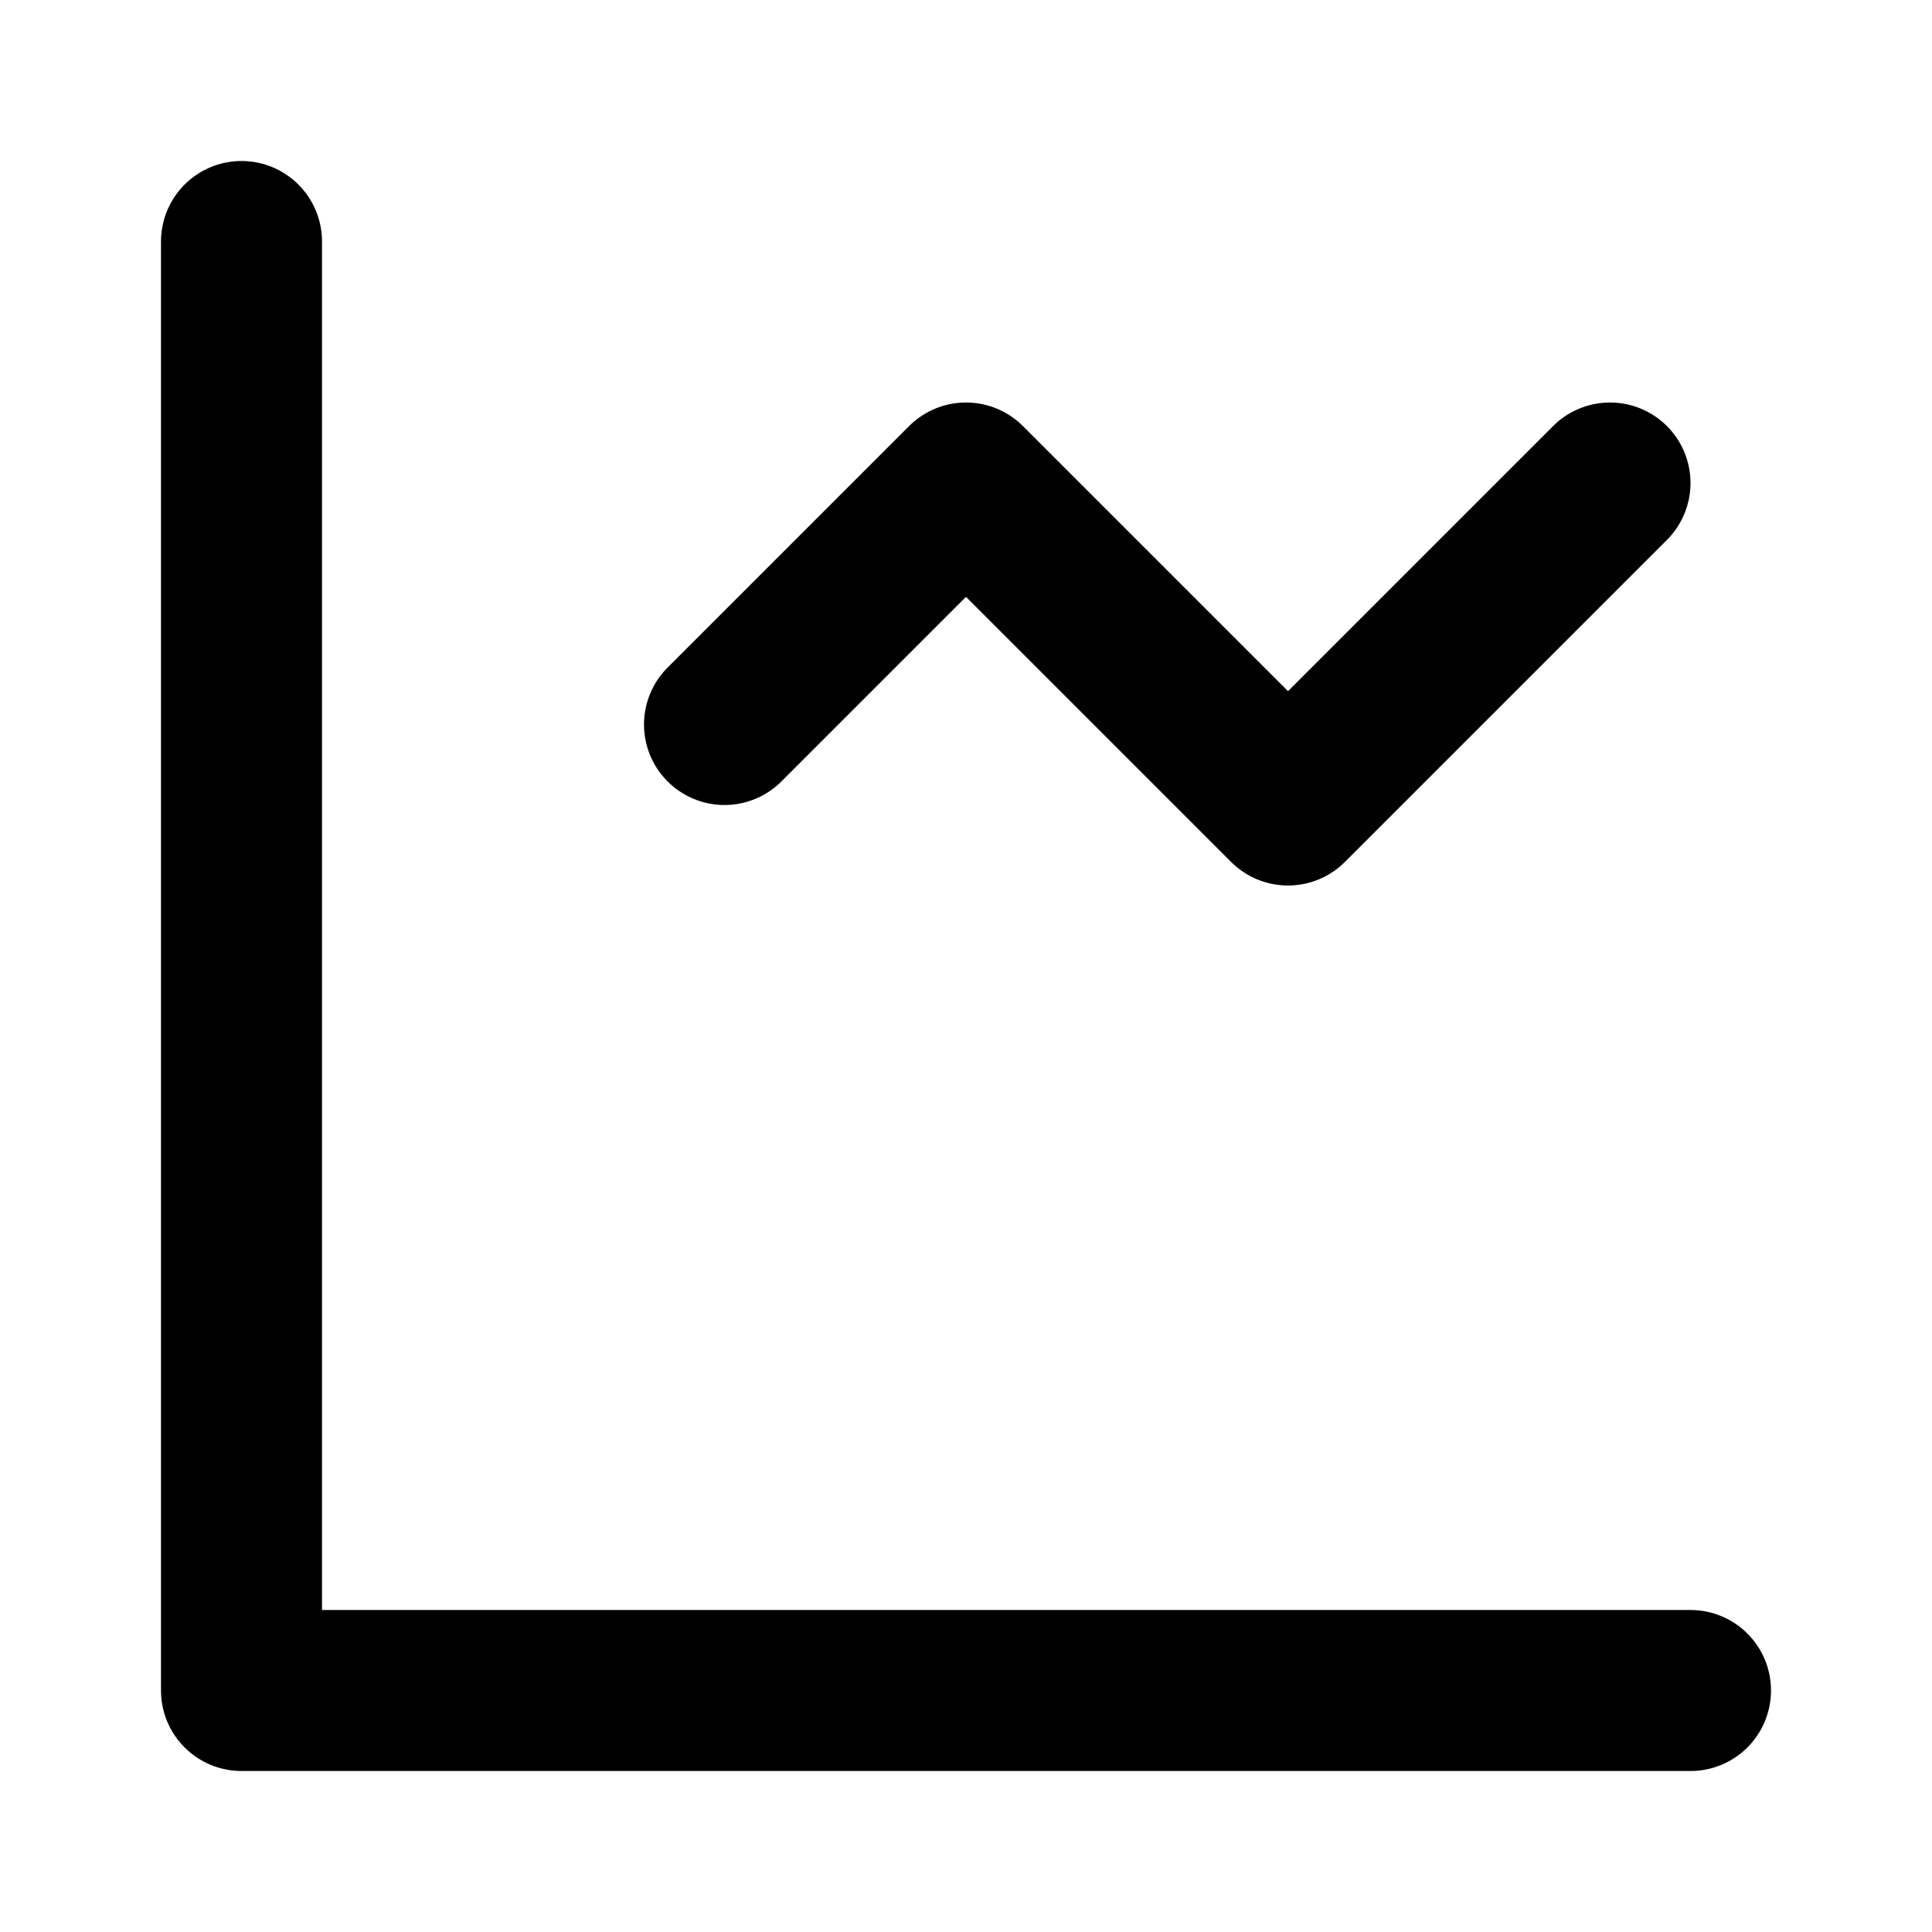
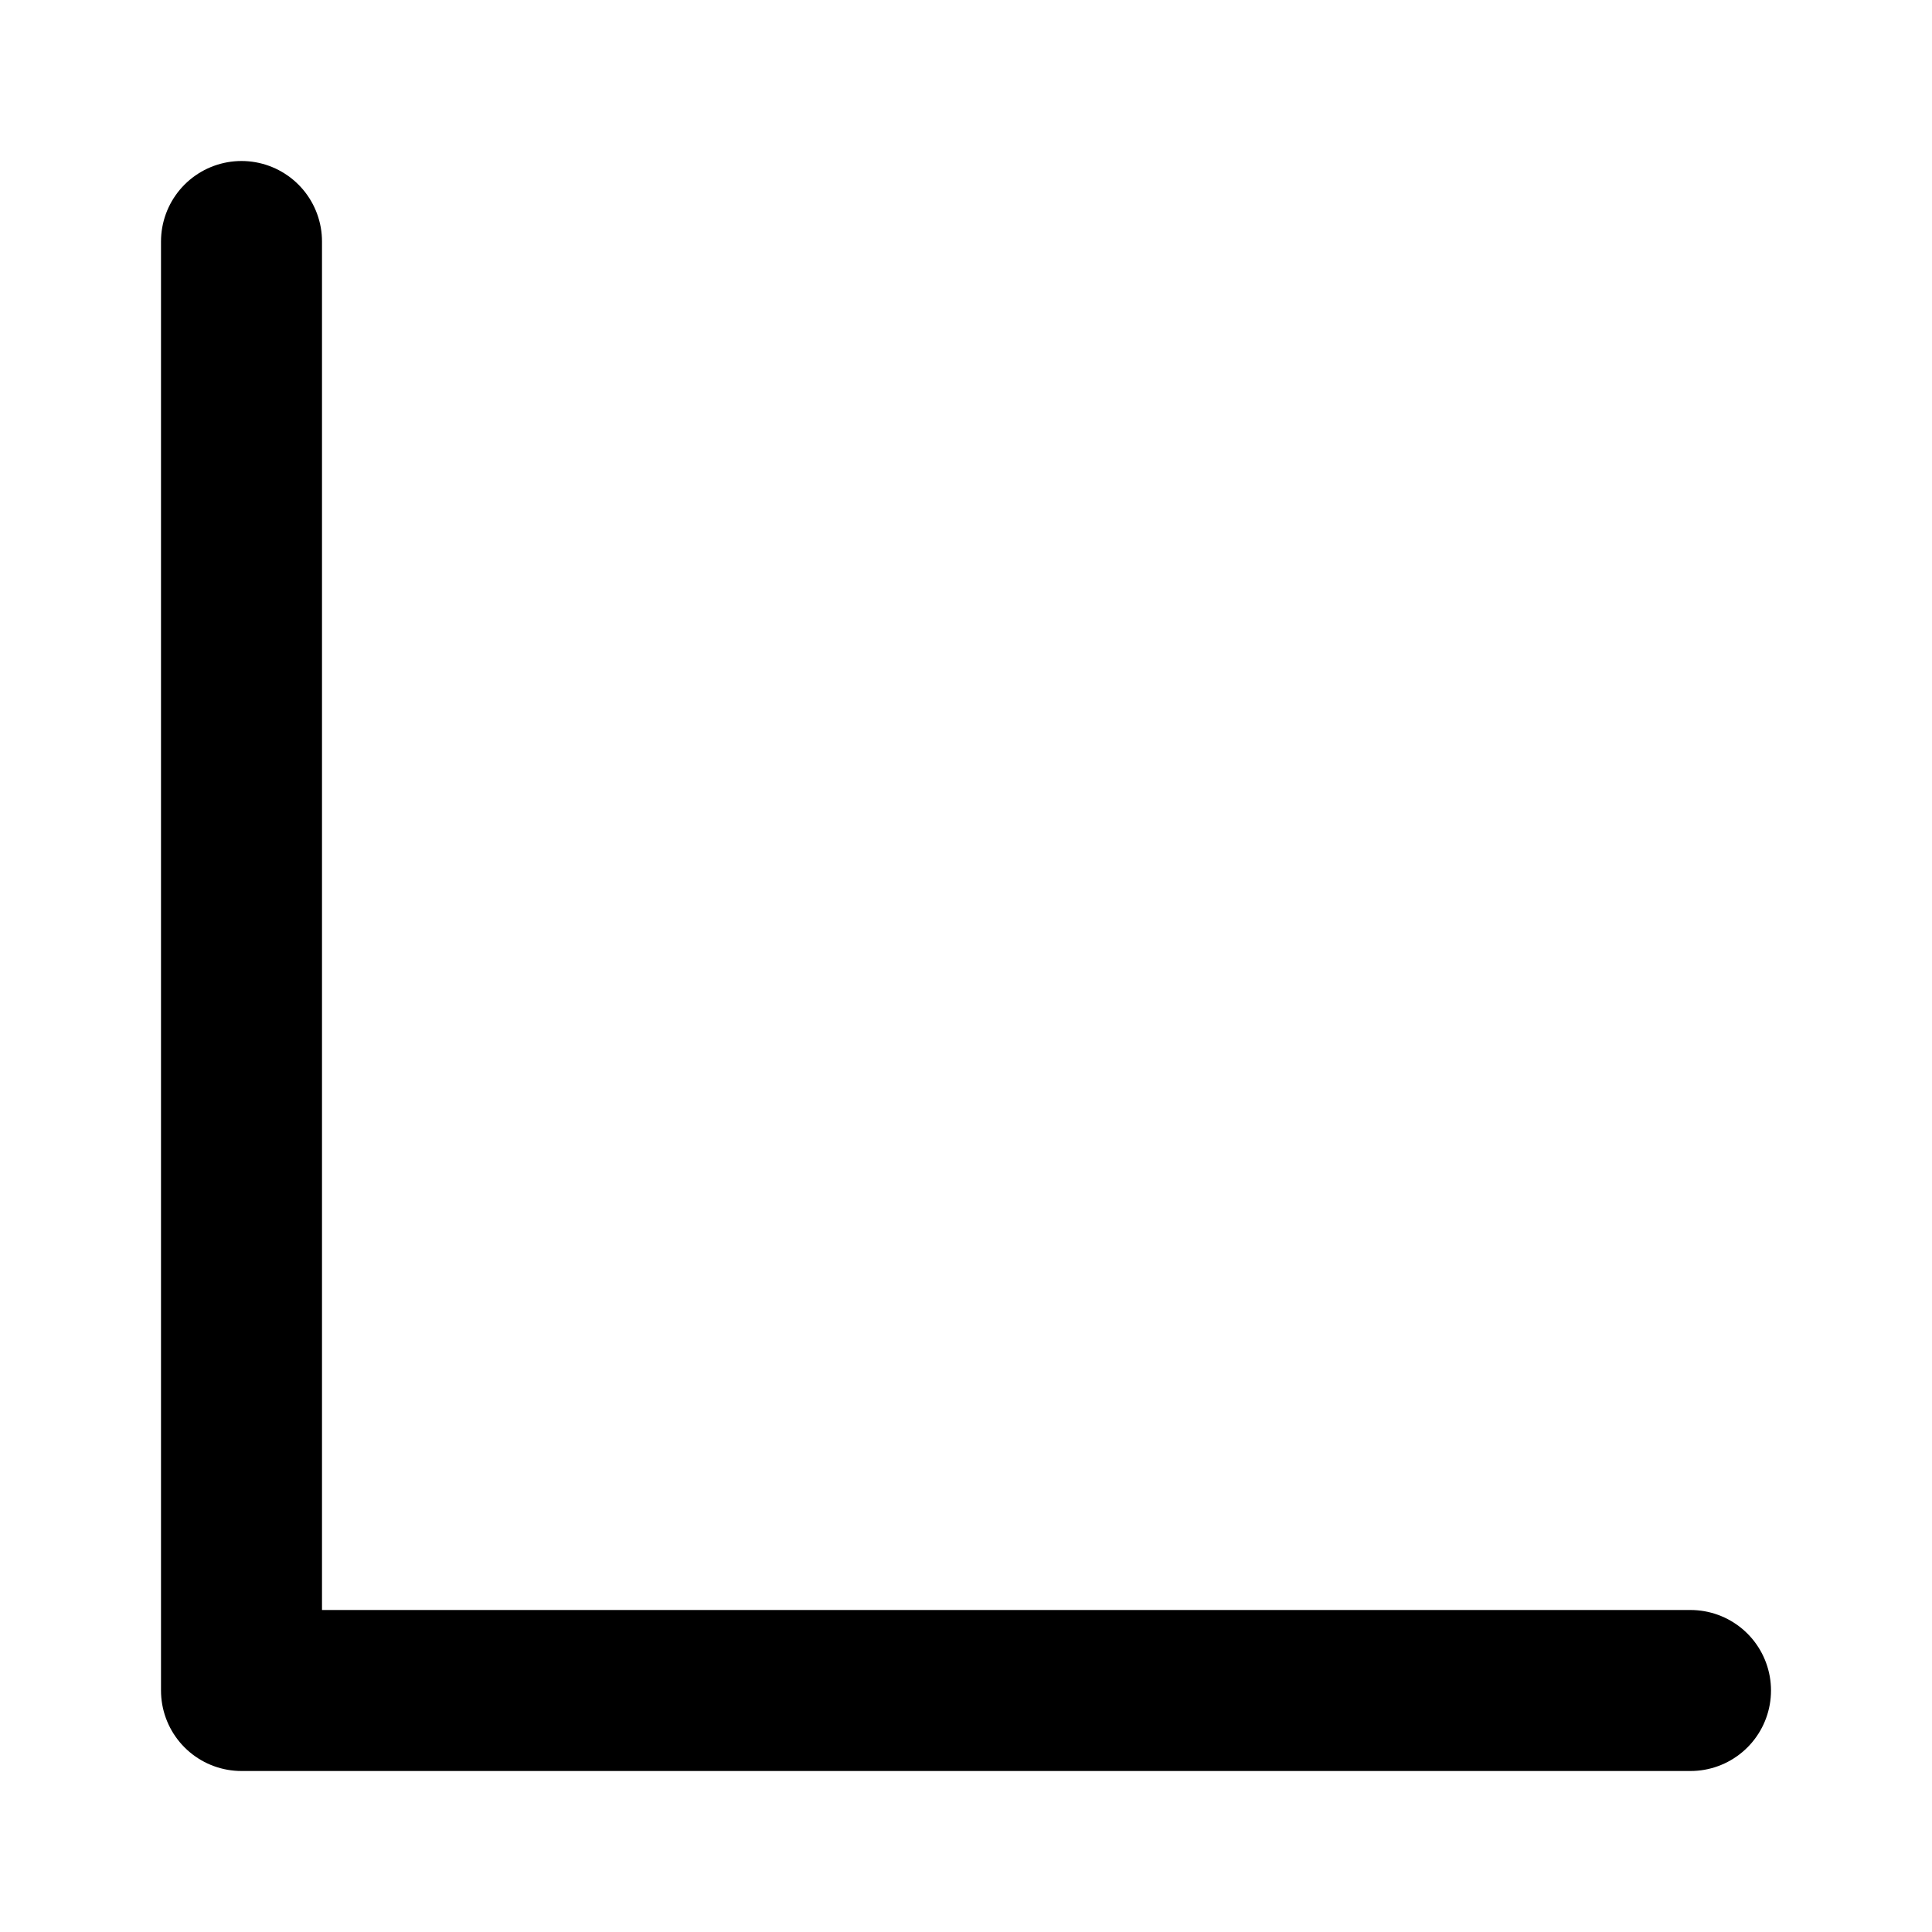
<svg xmlns="http://www.w3.org/2000/svg" width="24" height="24" viewBox="0 0 24 24" fill="none">
  <path d="M3 3V21H21" stroke="currentColor" stroke-width="2" stroke-linecap="round" stroke-linejoin="round" />
-   <path d="M9 9L12 6L16 10L20 6" stroke="currentColor" stroke-width="2" stroke-linecap="round" stroke-linejoin="round" />
</svg>